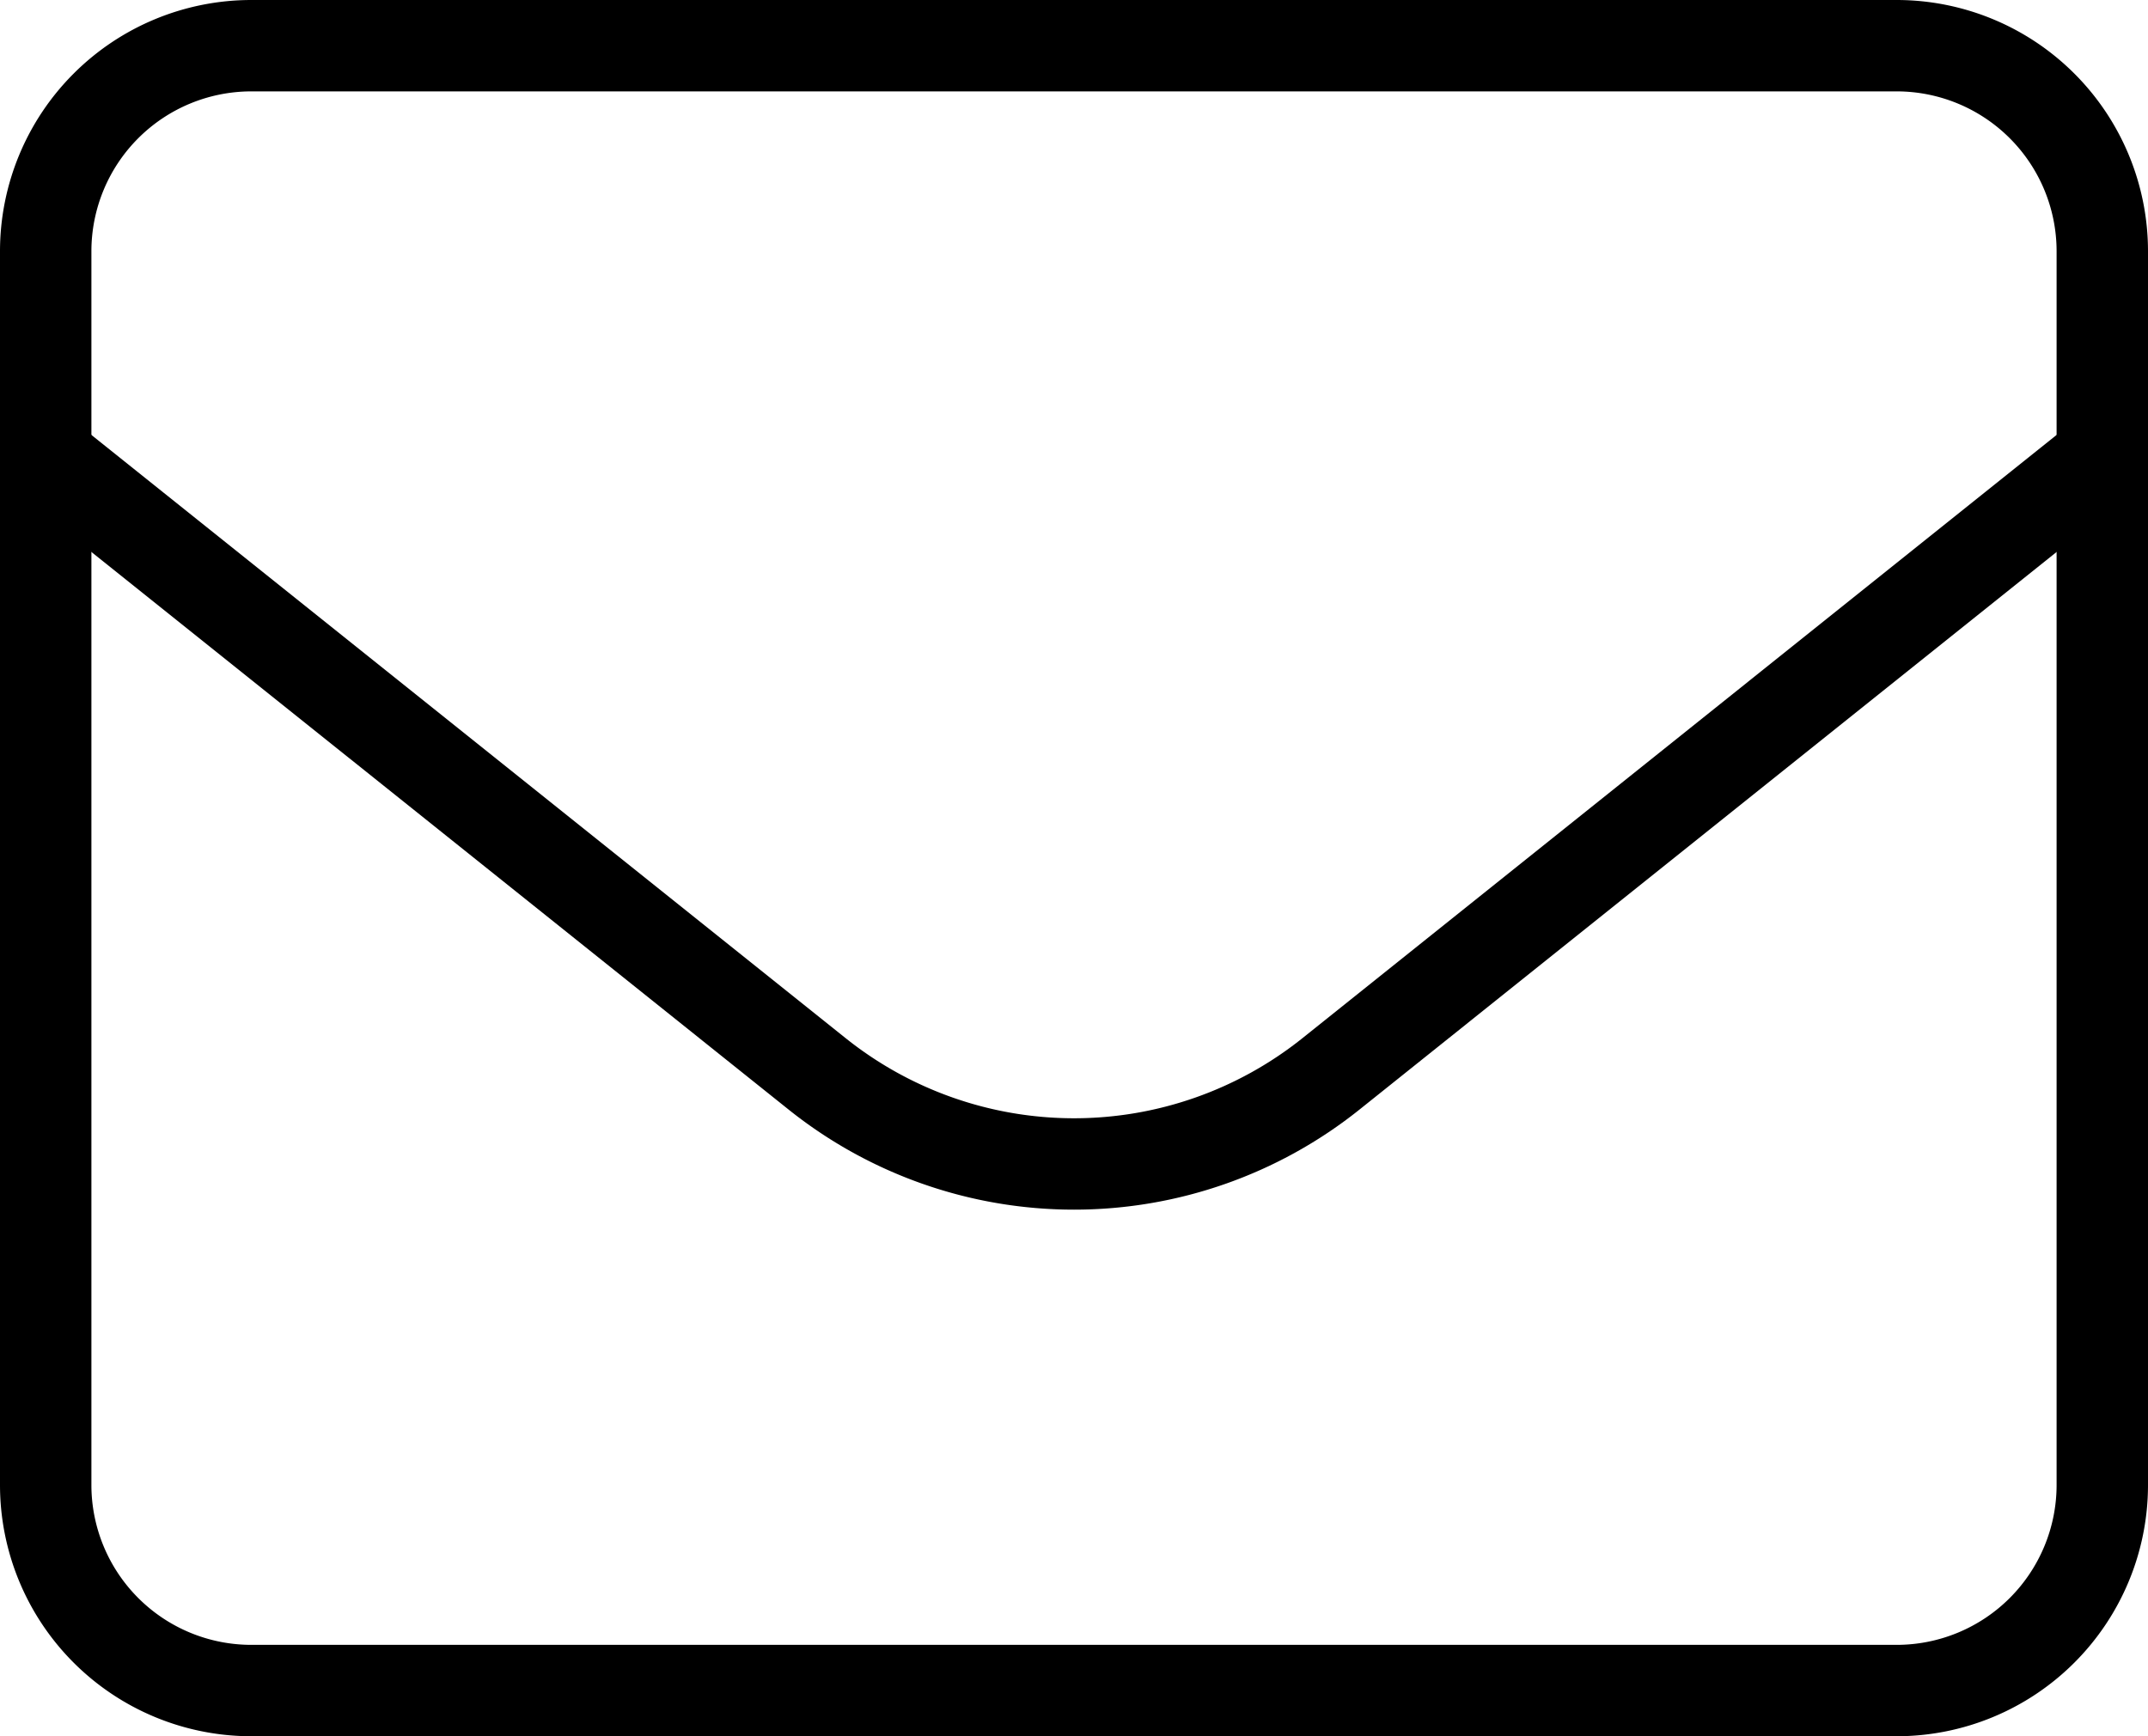
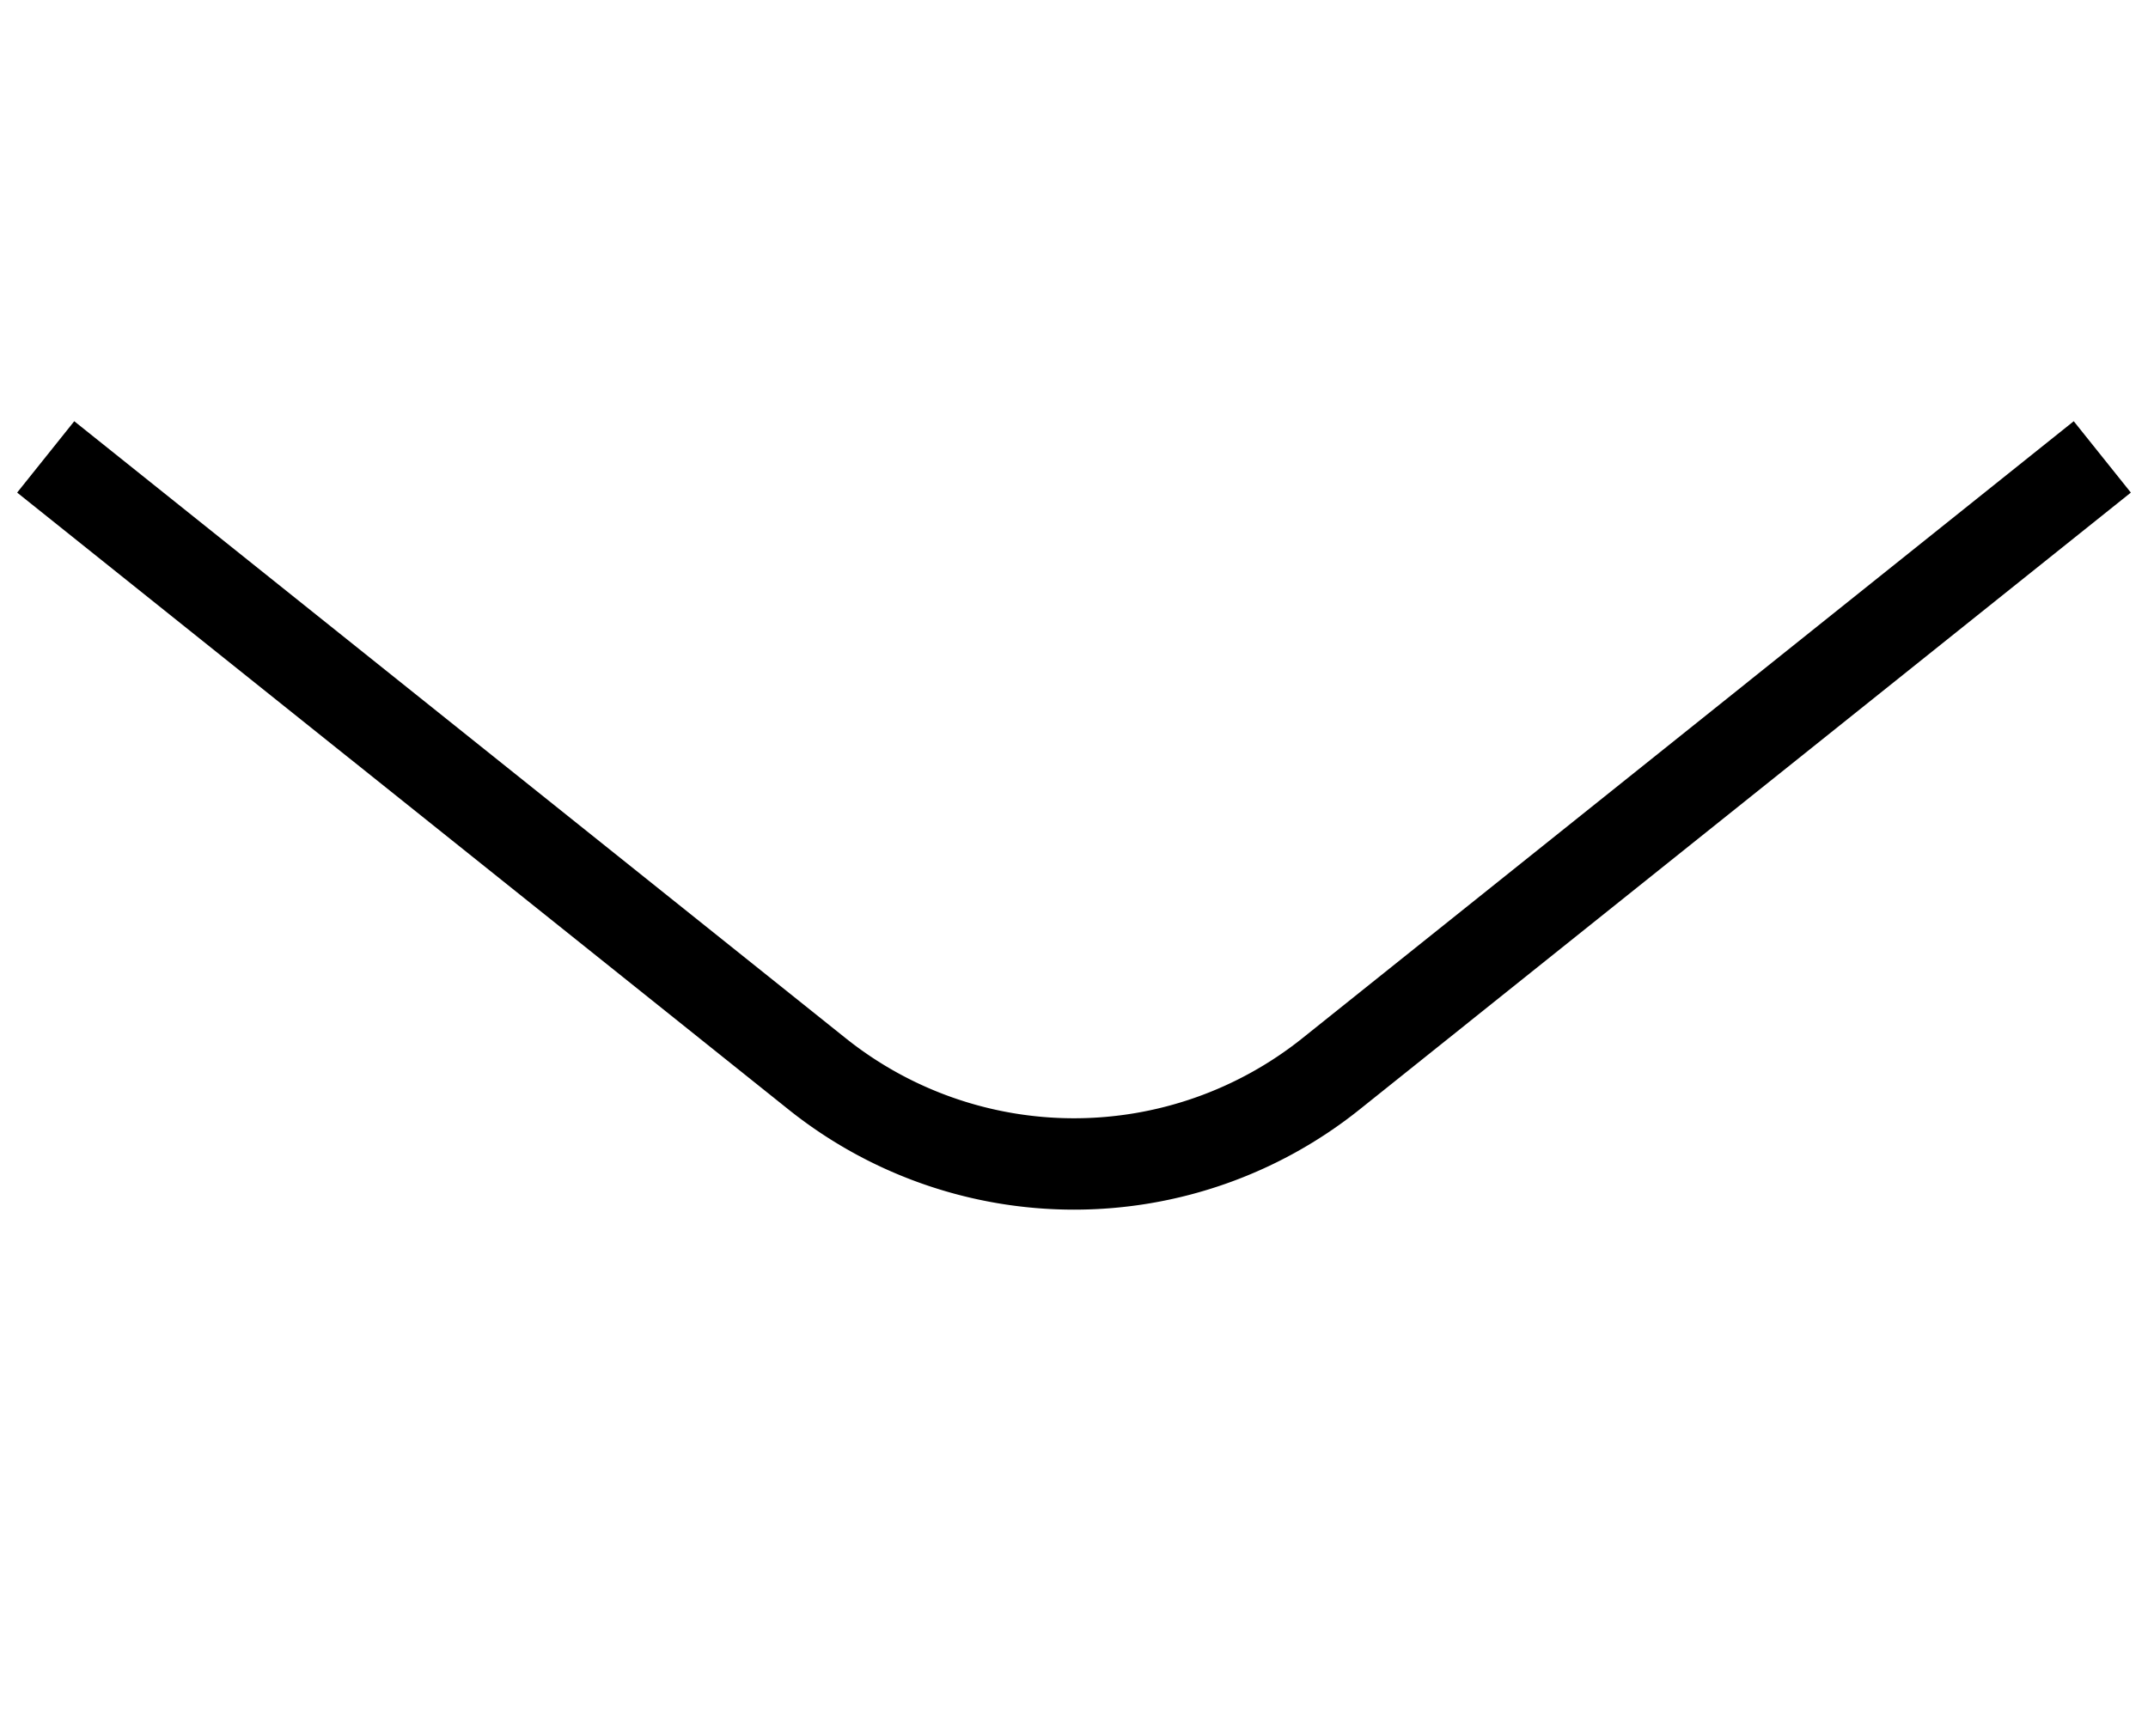
<svg xmlns="http://www.w3.org/2000/svg" width="23.5" height="19" viewBox="0 0 23.5 19">
  <g id="Icon_akar-envelope" data-name="Icon akar-envelope" transform="translate(-2.5 -5.5)">
-     <path id="Path_698" data-name="Path 698" d="M3,8.25A2.25,2.25,0,0,1,5.25,6h18A2.25,2.25,0,0,1,25.5,8.25v13.5A2.25,2.25,0,0,1,23.25,24h-18A2.25,2.25,0,0,1,3,21.75Z" transform="translate(0 0)" fill="none" stroke="#000" stroke-linecap="round" stroke-linejoin="round" stroke-width="1" />
    <path id="Path_699" data-name="Path 699" d="M3,12l8.439,6.751a4.5,4.5,0,0,0,5.623,0L25.5,12" transform="translate(0 -1.5)" fill="none" stroke="#000" stroke-linejoin="round" stroke-width="1" />
  </g>
</svg>